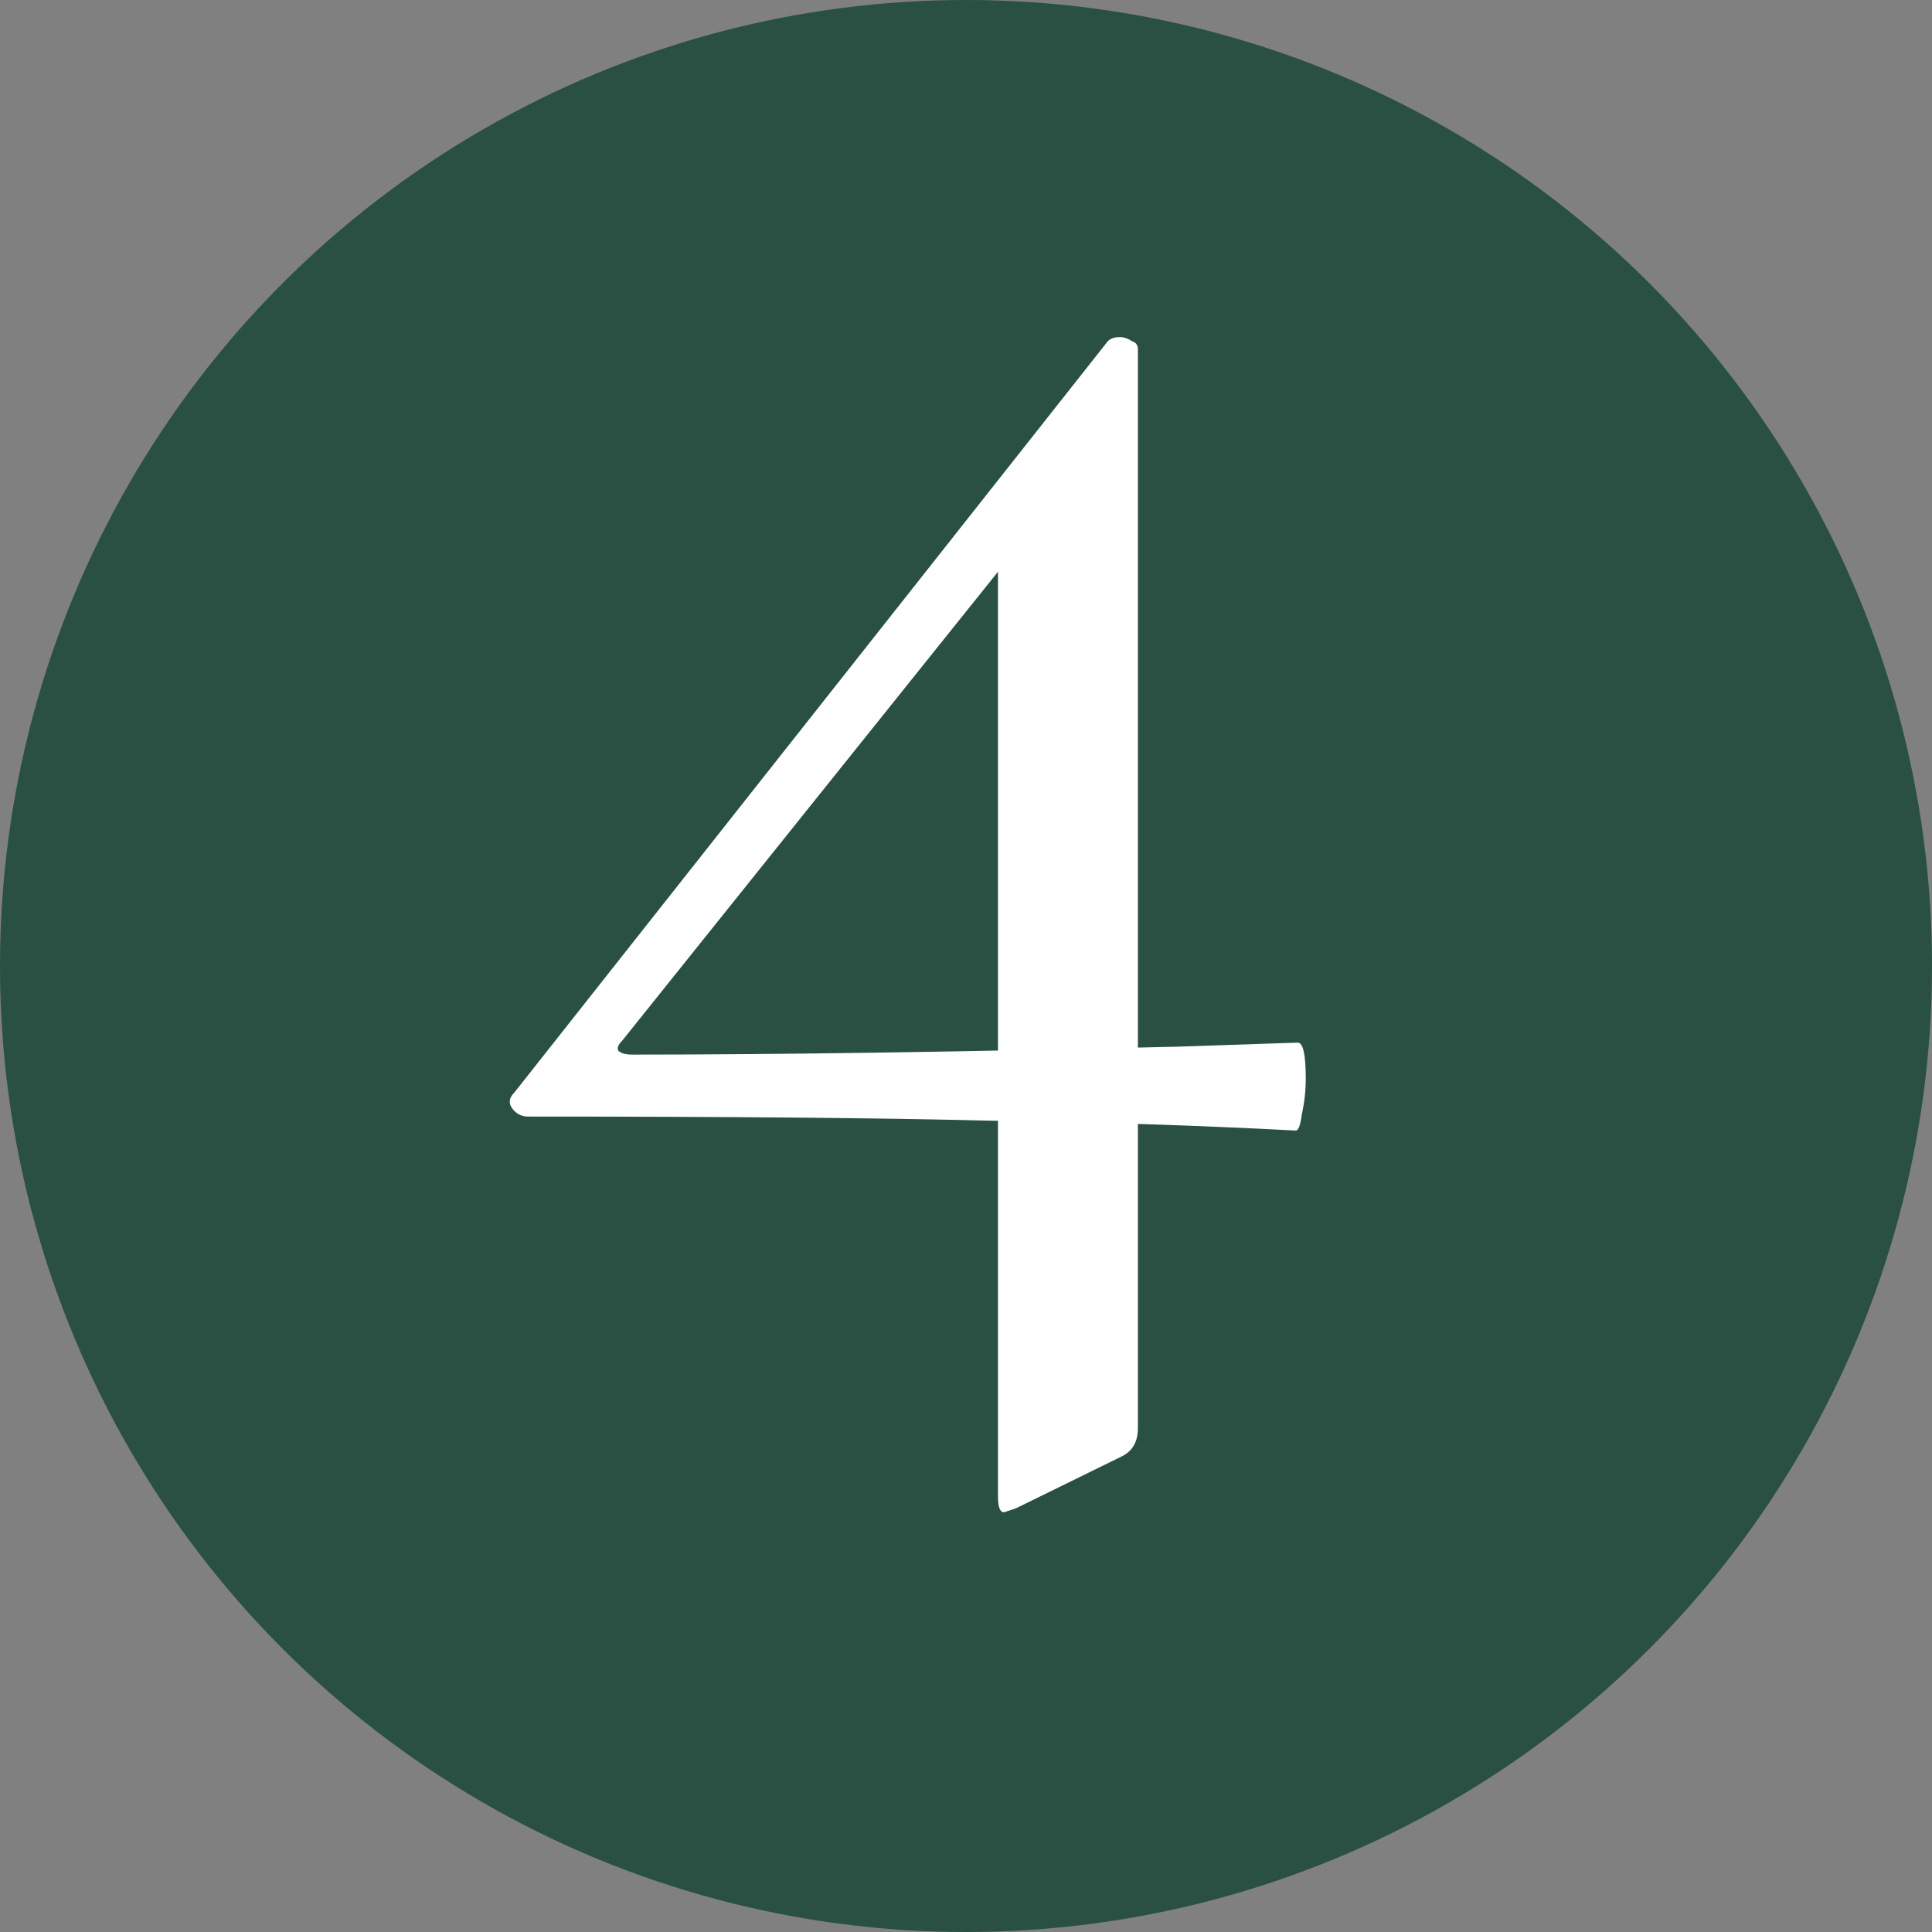
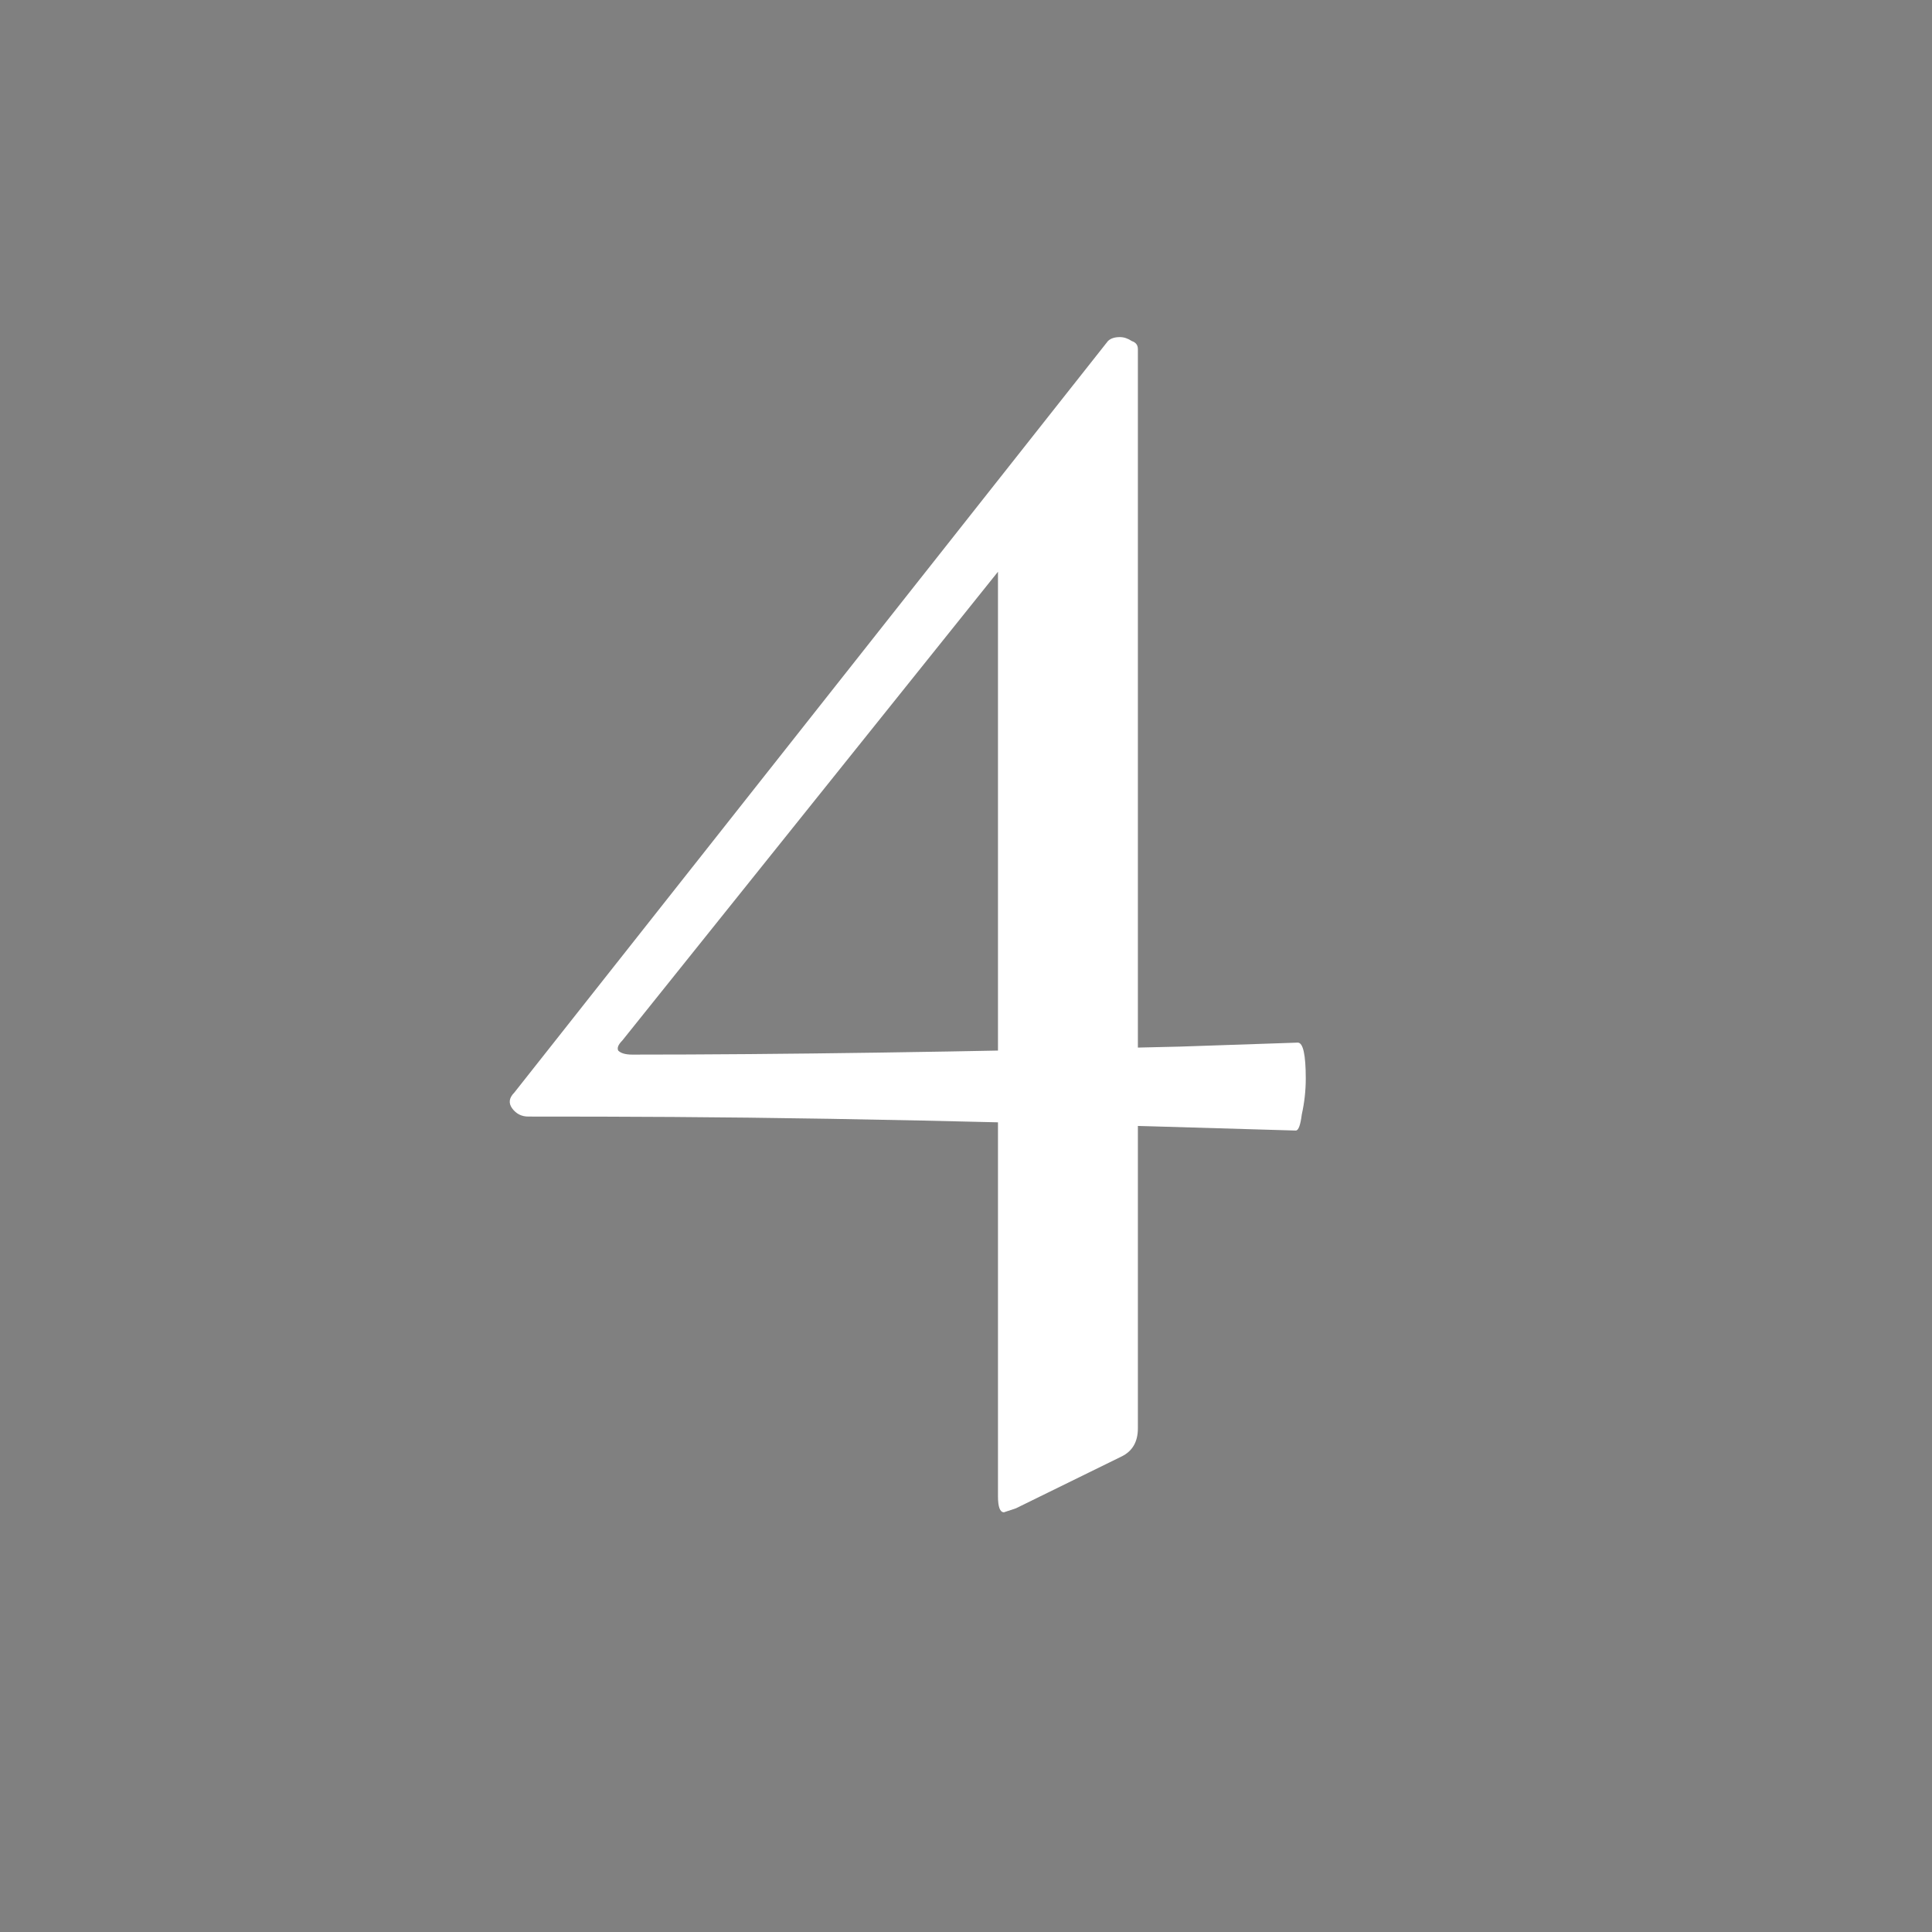
<svg xmlns="http://www.w3.org/2000/svg" width="29" height="29" viewBox="0 0 29 29" fill="none">
  <rect x="0" y="0" width="29" height="29" fill="#808080" stroke="none" />
-   <circle cx="14.5" cy="14.5" r="14.5" fill="#295042" />
-   <path d="M7.93 16.76C7.83 16.76 7.75 16.72 7.69 16.64C7.63 16.56 7.64 16.48 7.72 16.4L16.63 5.12C16.67 5.08 16.73 5.06 16.81 5.06C16.87 5.06 16.93 5.08 16.99 5.12C17.05 5.14 17.08 5.18 17.08 5.24V21.44C17.08 21.64 17 21.78 16.84 21.86L15.25 22.64C15.13 22.68 15.07 22.7 15.07 22.7C15.01 22.7 14.98 22.62 14.98 22.46V7.88L16.36 6.86L9.34 15.62C9.28 15.68 9.26 15.73 9.28 15.77C9.32 15.81 9.39 15.83 9.49 15.83C11.69 15.83 14.43 15.79 17.71 15.71L19.48 15.65C19.56 15.65 19.6 15.83 19.6 16.19C19.6 16.37 19.58 16.55 19.54 16.73C19.52 16.89 19.49 16.97 19.45 16.97C17.93 16.89 16.37 16.84 14.77 16.82C13.19 16.78 10.91 16.76 7.93 16.76Z" fill="white" />
+   <path d="M7.93 16.76C7.83 16.76 7.75 16.72 7.69 16.64C7.63 16.56 7.64 16.48 7.72 16.4L16.63 5.12C16.67 5.08 16.73 5.06 16.81 5.06C16.87 5.06 16.93 5.08 16.99 5.12C17.05 5.14 17.08 5.18 17.08 5.24V21.44C17.08 21.64 17 21.78 16.84 21.86L15.25 22.64C15.13 22.68 15.07 22.7 15.07 22.7C15.01 22.7 14.98 22.62 14.98 22.46V7.88L16.36 6.86L9.34 15.62C9.28 15.68 9.26 15.73 9.28 15.77C9.32 15.81 9.39 15.83 9.49 15.83C11.69 15.83 14.43 15.79 17.71 15.71L19.48 15.65C19.56 15.65 19.6 15.83 19.6 16.19C19.6 16.37 19.58 16.55 19.54 16.73C19.52 16.89 19.49 16.97 19.45 16.97C13.19 16.78 10.91 16.76 7.93 16.76Z" fill="white" />
</svg>